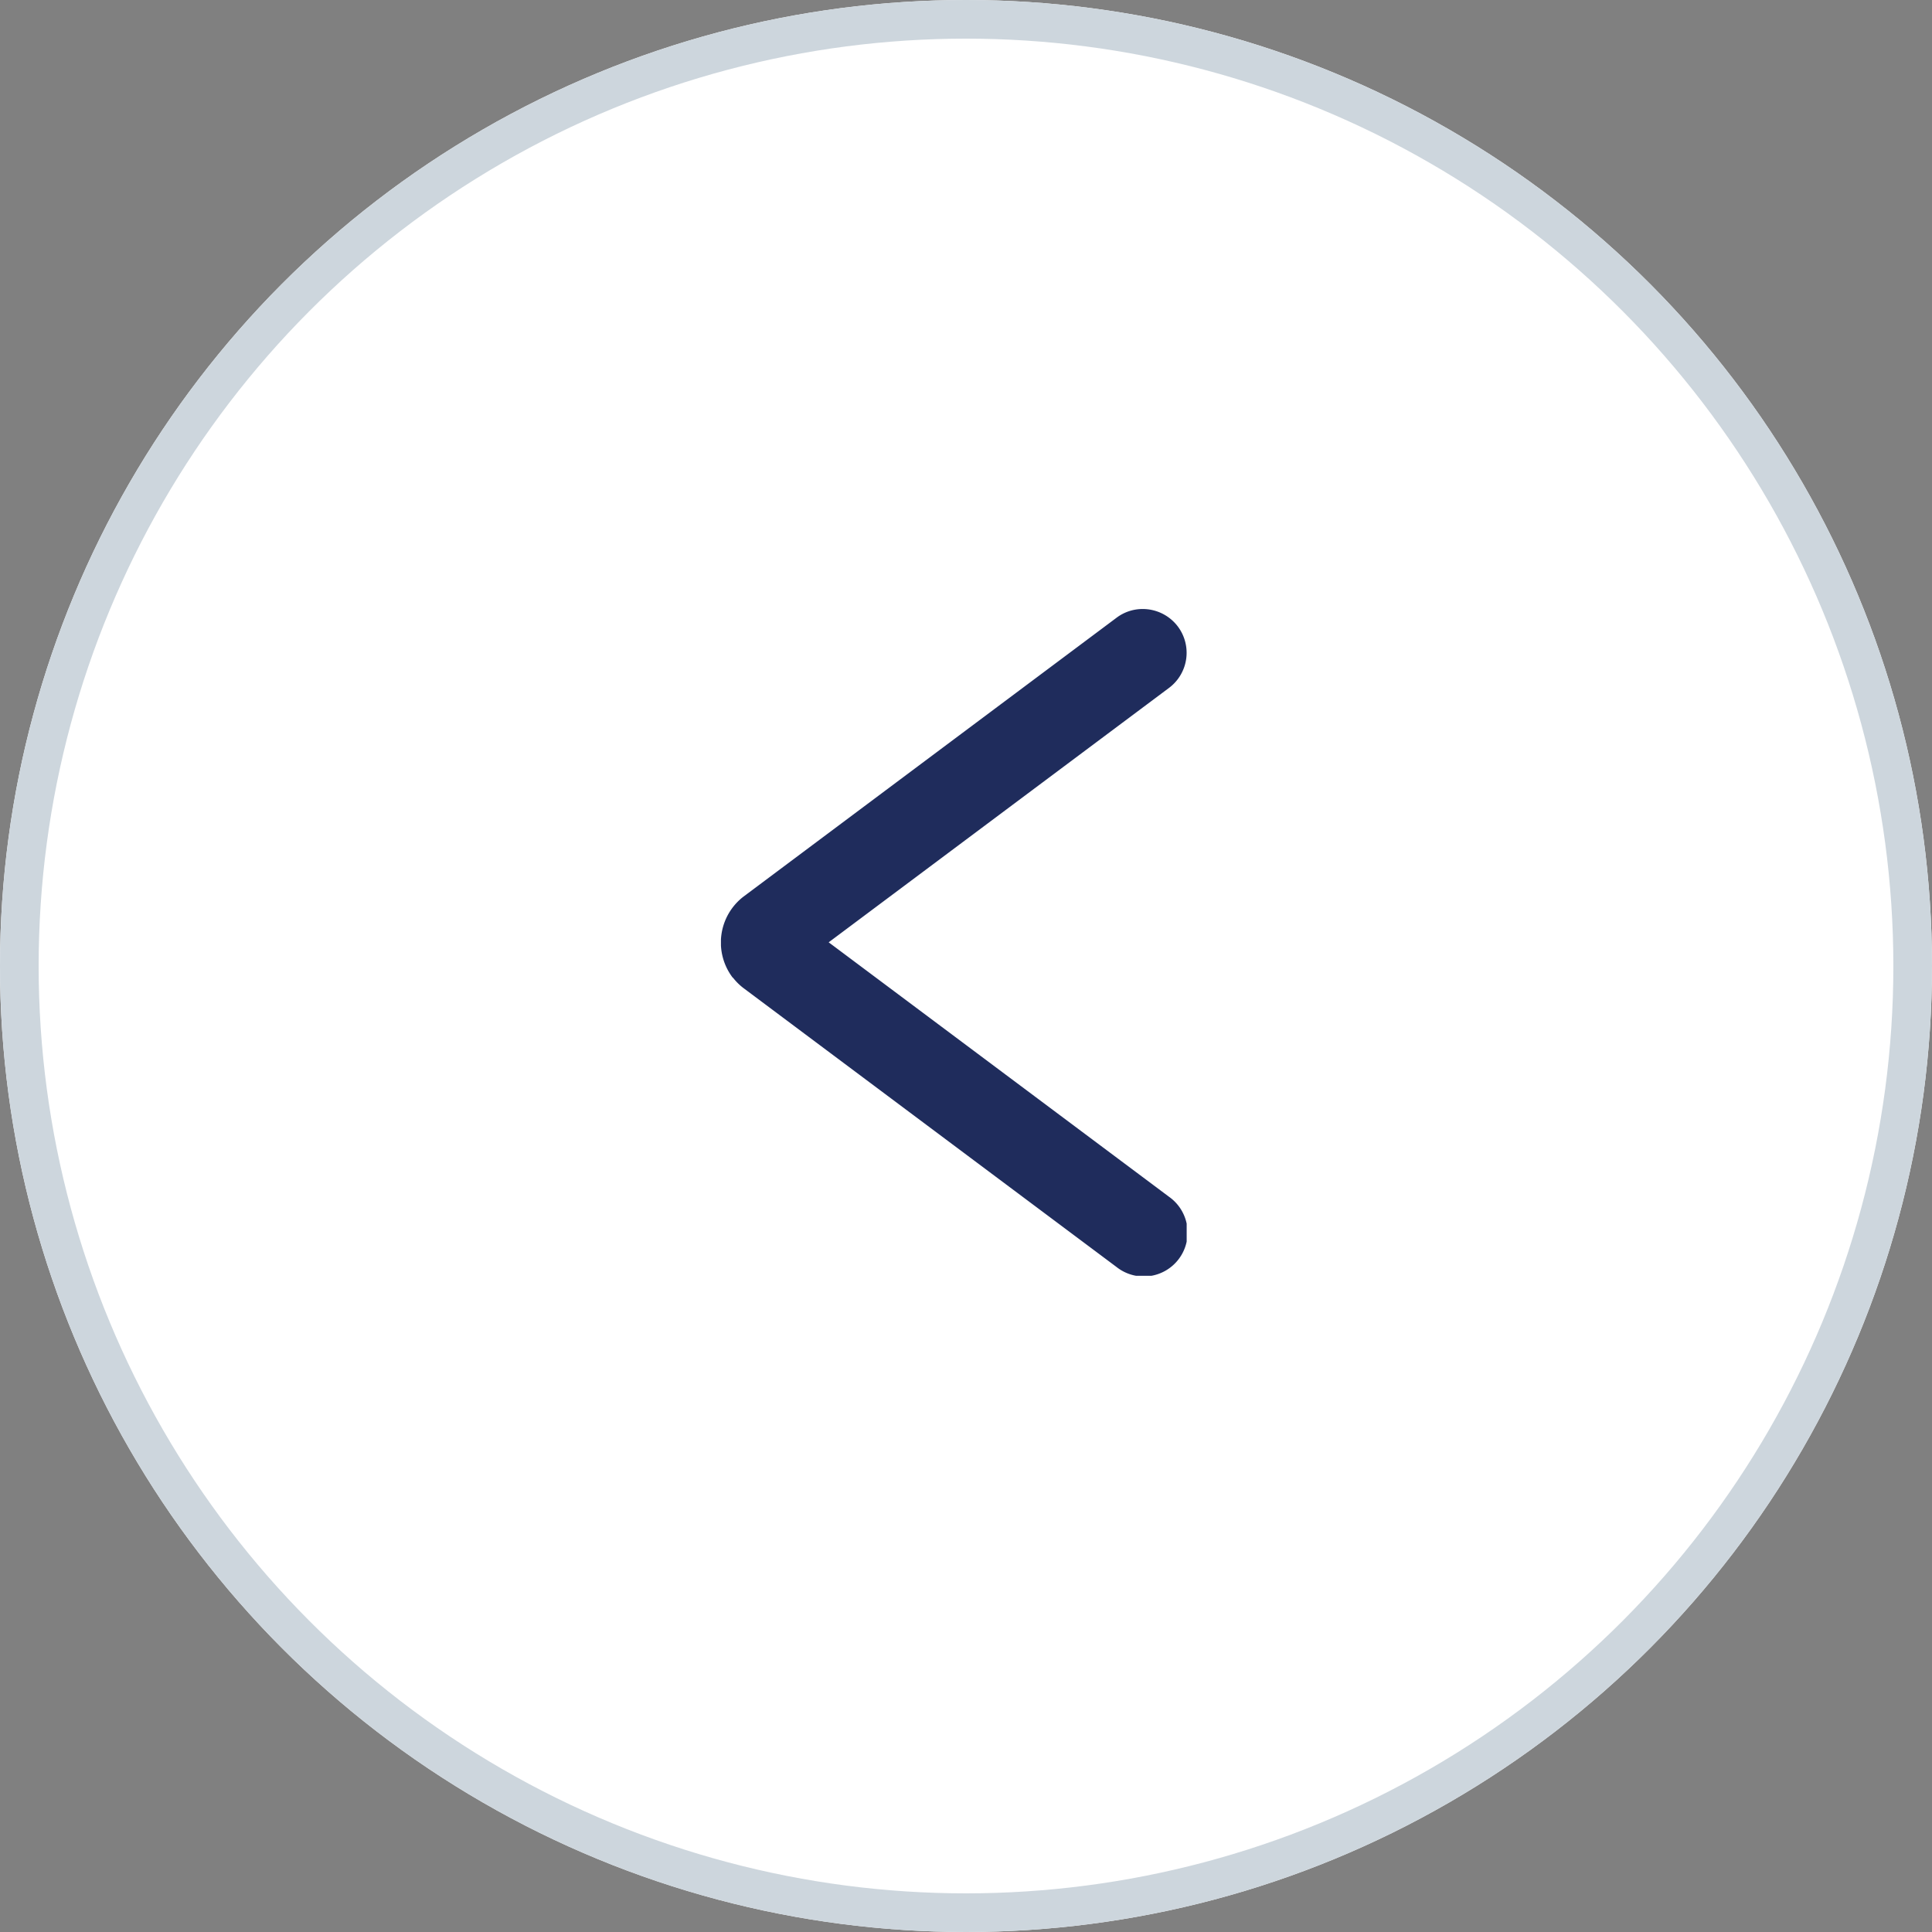
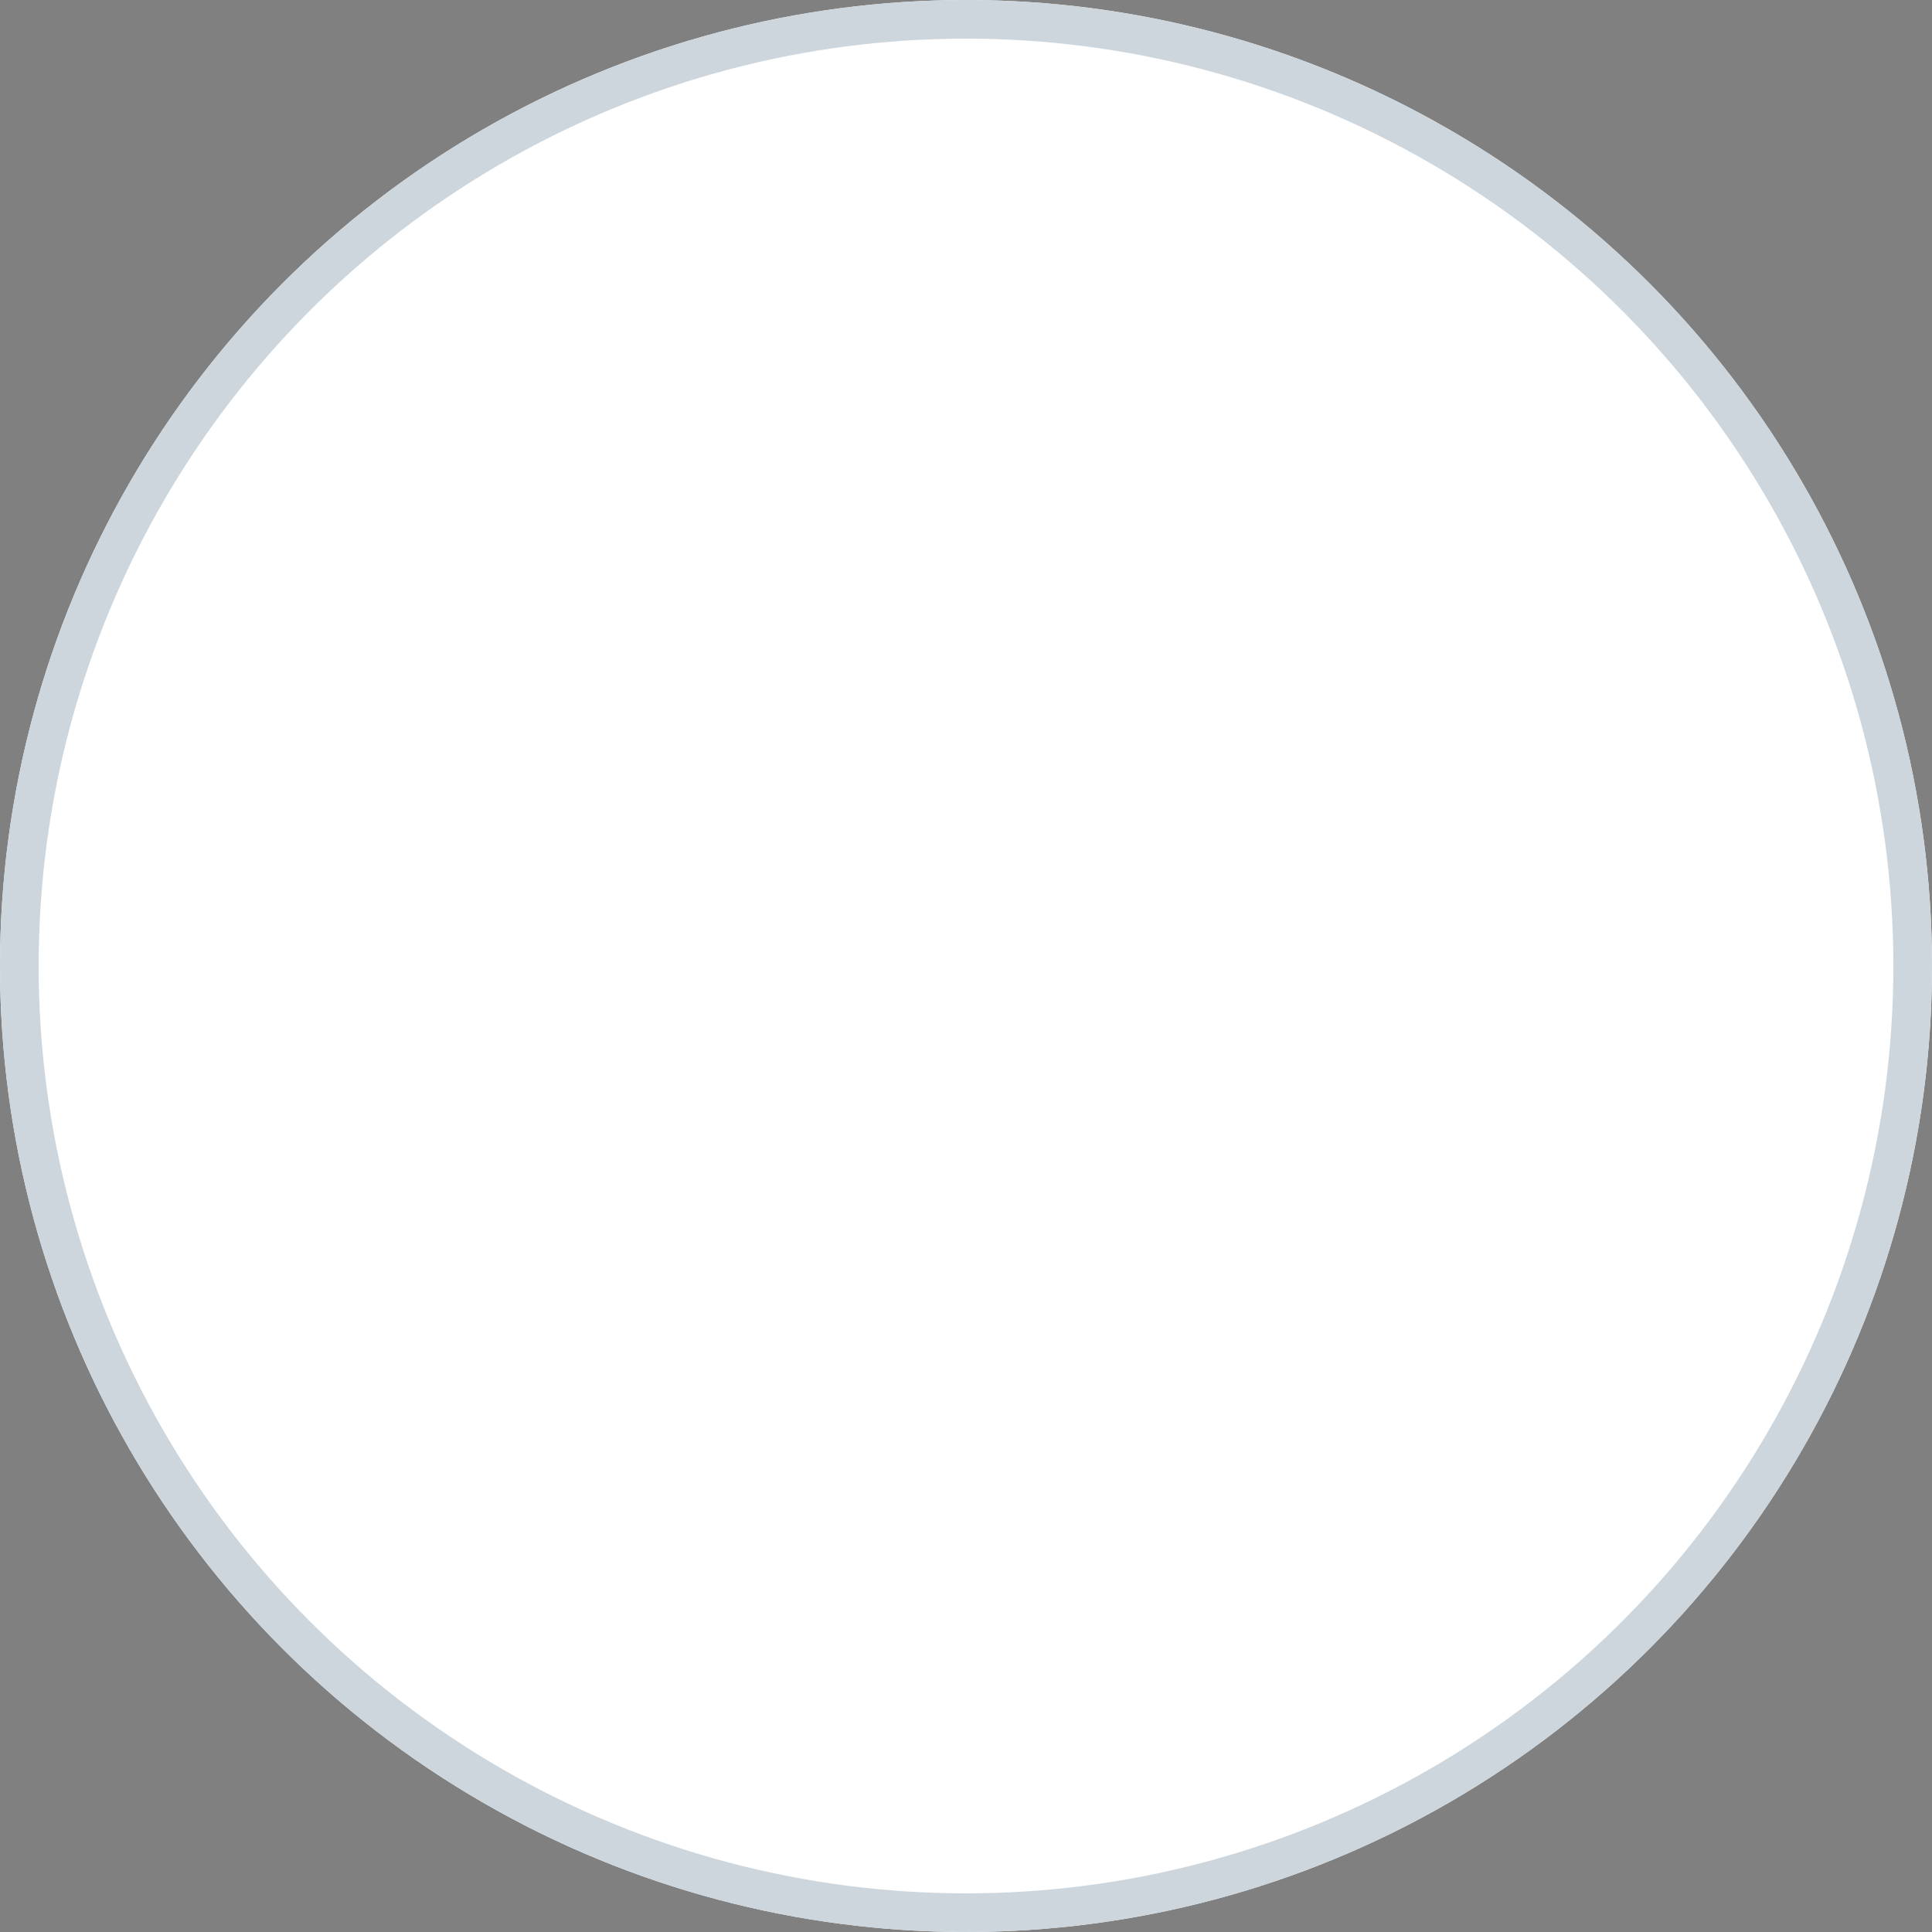
<svg xmlns="http://www.w3.org/2000/svg" id="コンポーネント_8_7" data-name="コンポーネント 8 – 7" width="50" height="50" viewBox="0 0 50 50">
  <rect x="0" y="0" width="50" height="50" fill="#808080" stroke="none" />
  <defs>
    <clipPath id="clip-path">
-       <rect id="長方形_88617" data-name="長方形 88617" width="12.053" height="17.26" fill="#1f2c5c" />
-     </clipPath>
+       </clipPath>
  </defs>
  <g id="楕円形_2" data-name="楕円形 2" fill="#fff" stroke="#cdd6dd" stroke-width="1">
    <circle cx="25" cy="25" r="25" stroke="none" />
    <circle cx="25" cy="25" r="24.5" fill="none" />
  </g>
  <g id="グループ_25575" data-name="グループ 25575" transform="translate(30.711 33.017) rotate(180)">
    <g id="グループ_25421" data-name="グループ 25421" transform="translate(0 0)" clip-path="url(#clip-path)">
      <path id="パス_799" data-name="パス 799" d="M11.745,7.719a1.47,1.47,0,0,0-.285-.281L1.814.226A1.135,1.135,0,1,0,.456,2.044L9.265,8.63.456,15.215A1.134,1.134,0,0,0,.226,16.8a1.14,1.14,0,0,0,.91.456,1.121,1.121,0,0,0,.679-.226l9.657-7.219a1.5,1.5,0,0,0,.273-2.1" transform="translate(0 0)" fill="#1f2c5c" />
    </g>
  </g>
</svg>